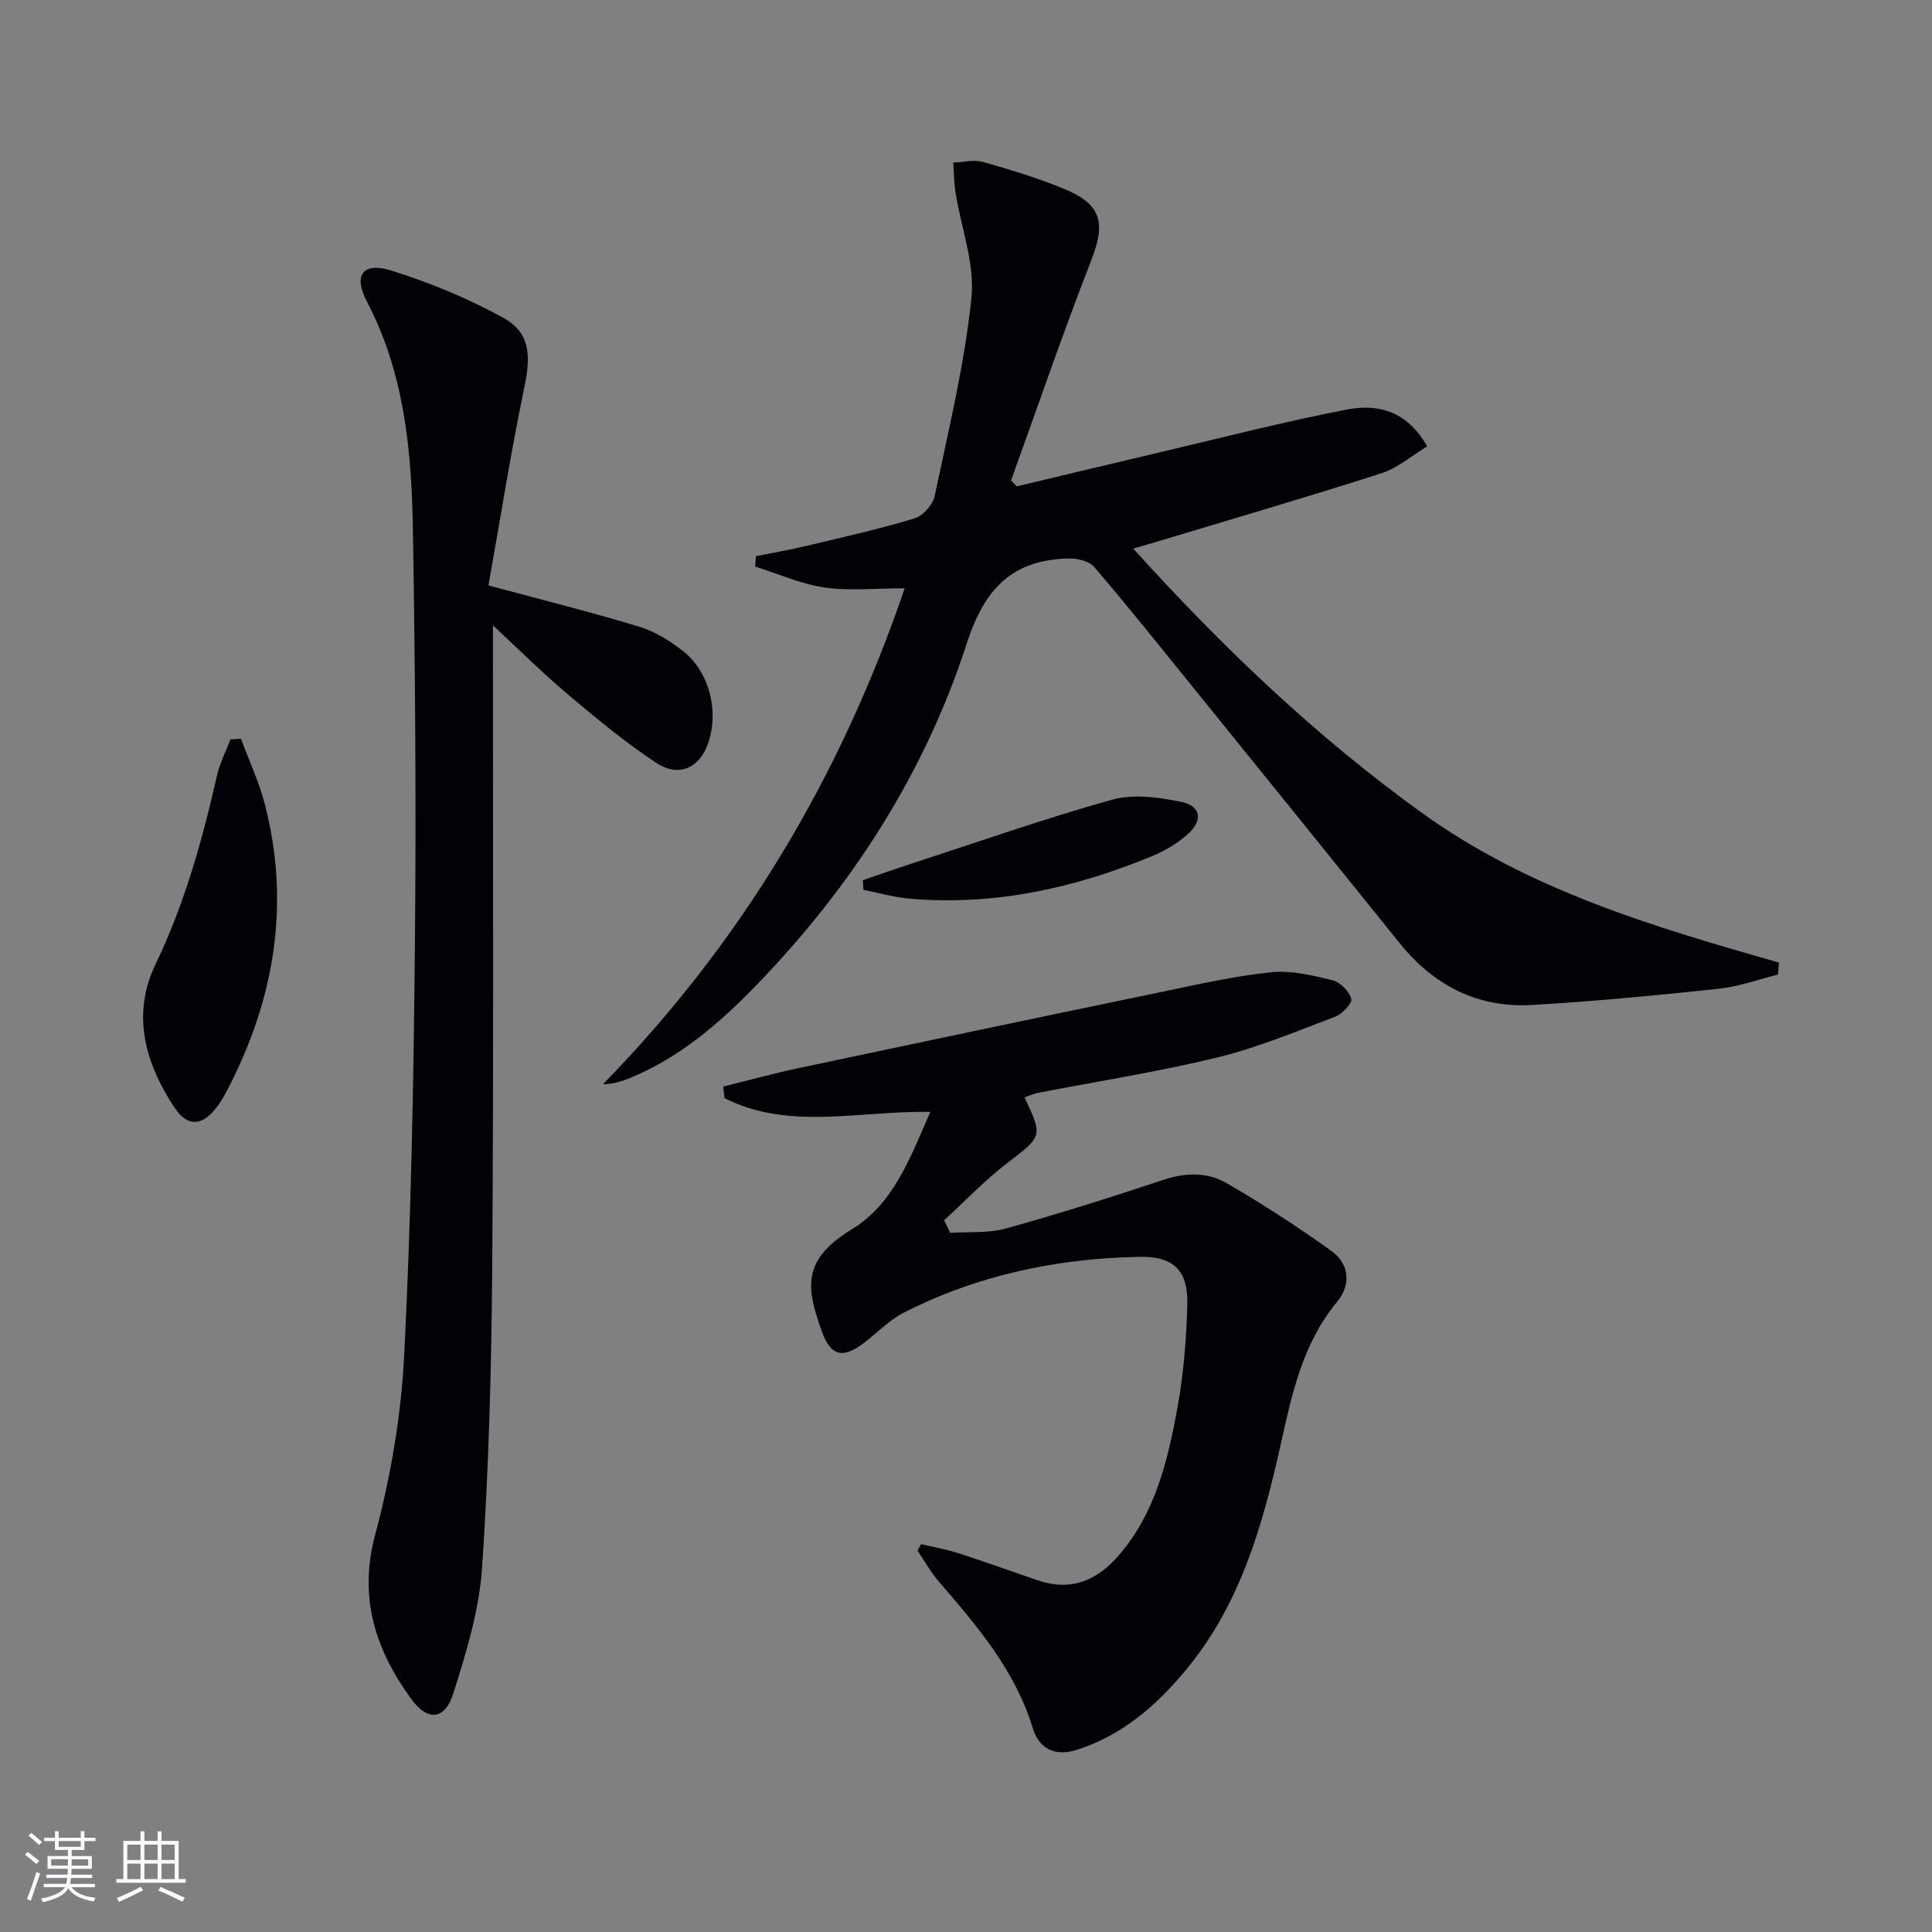
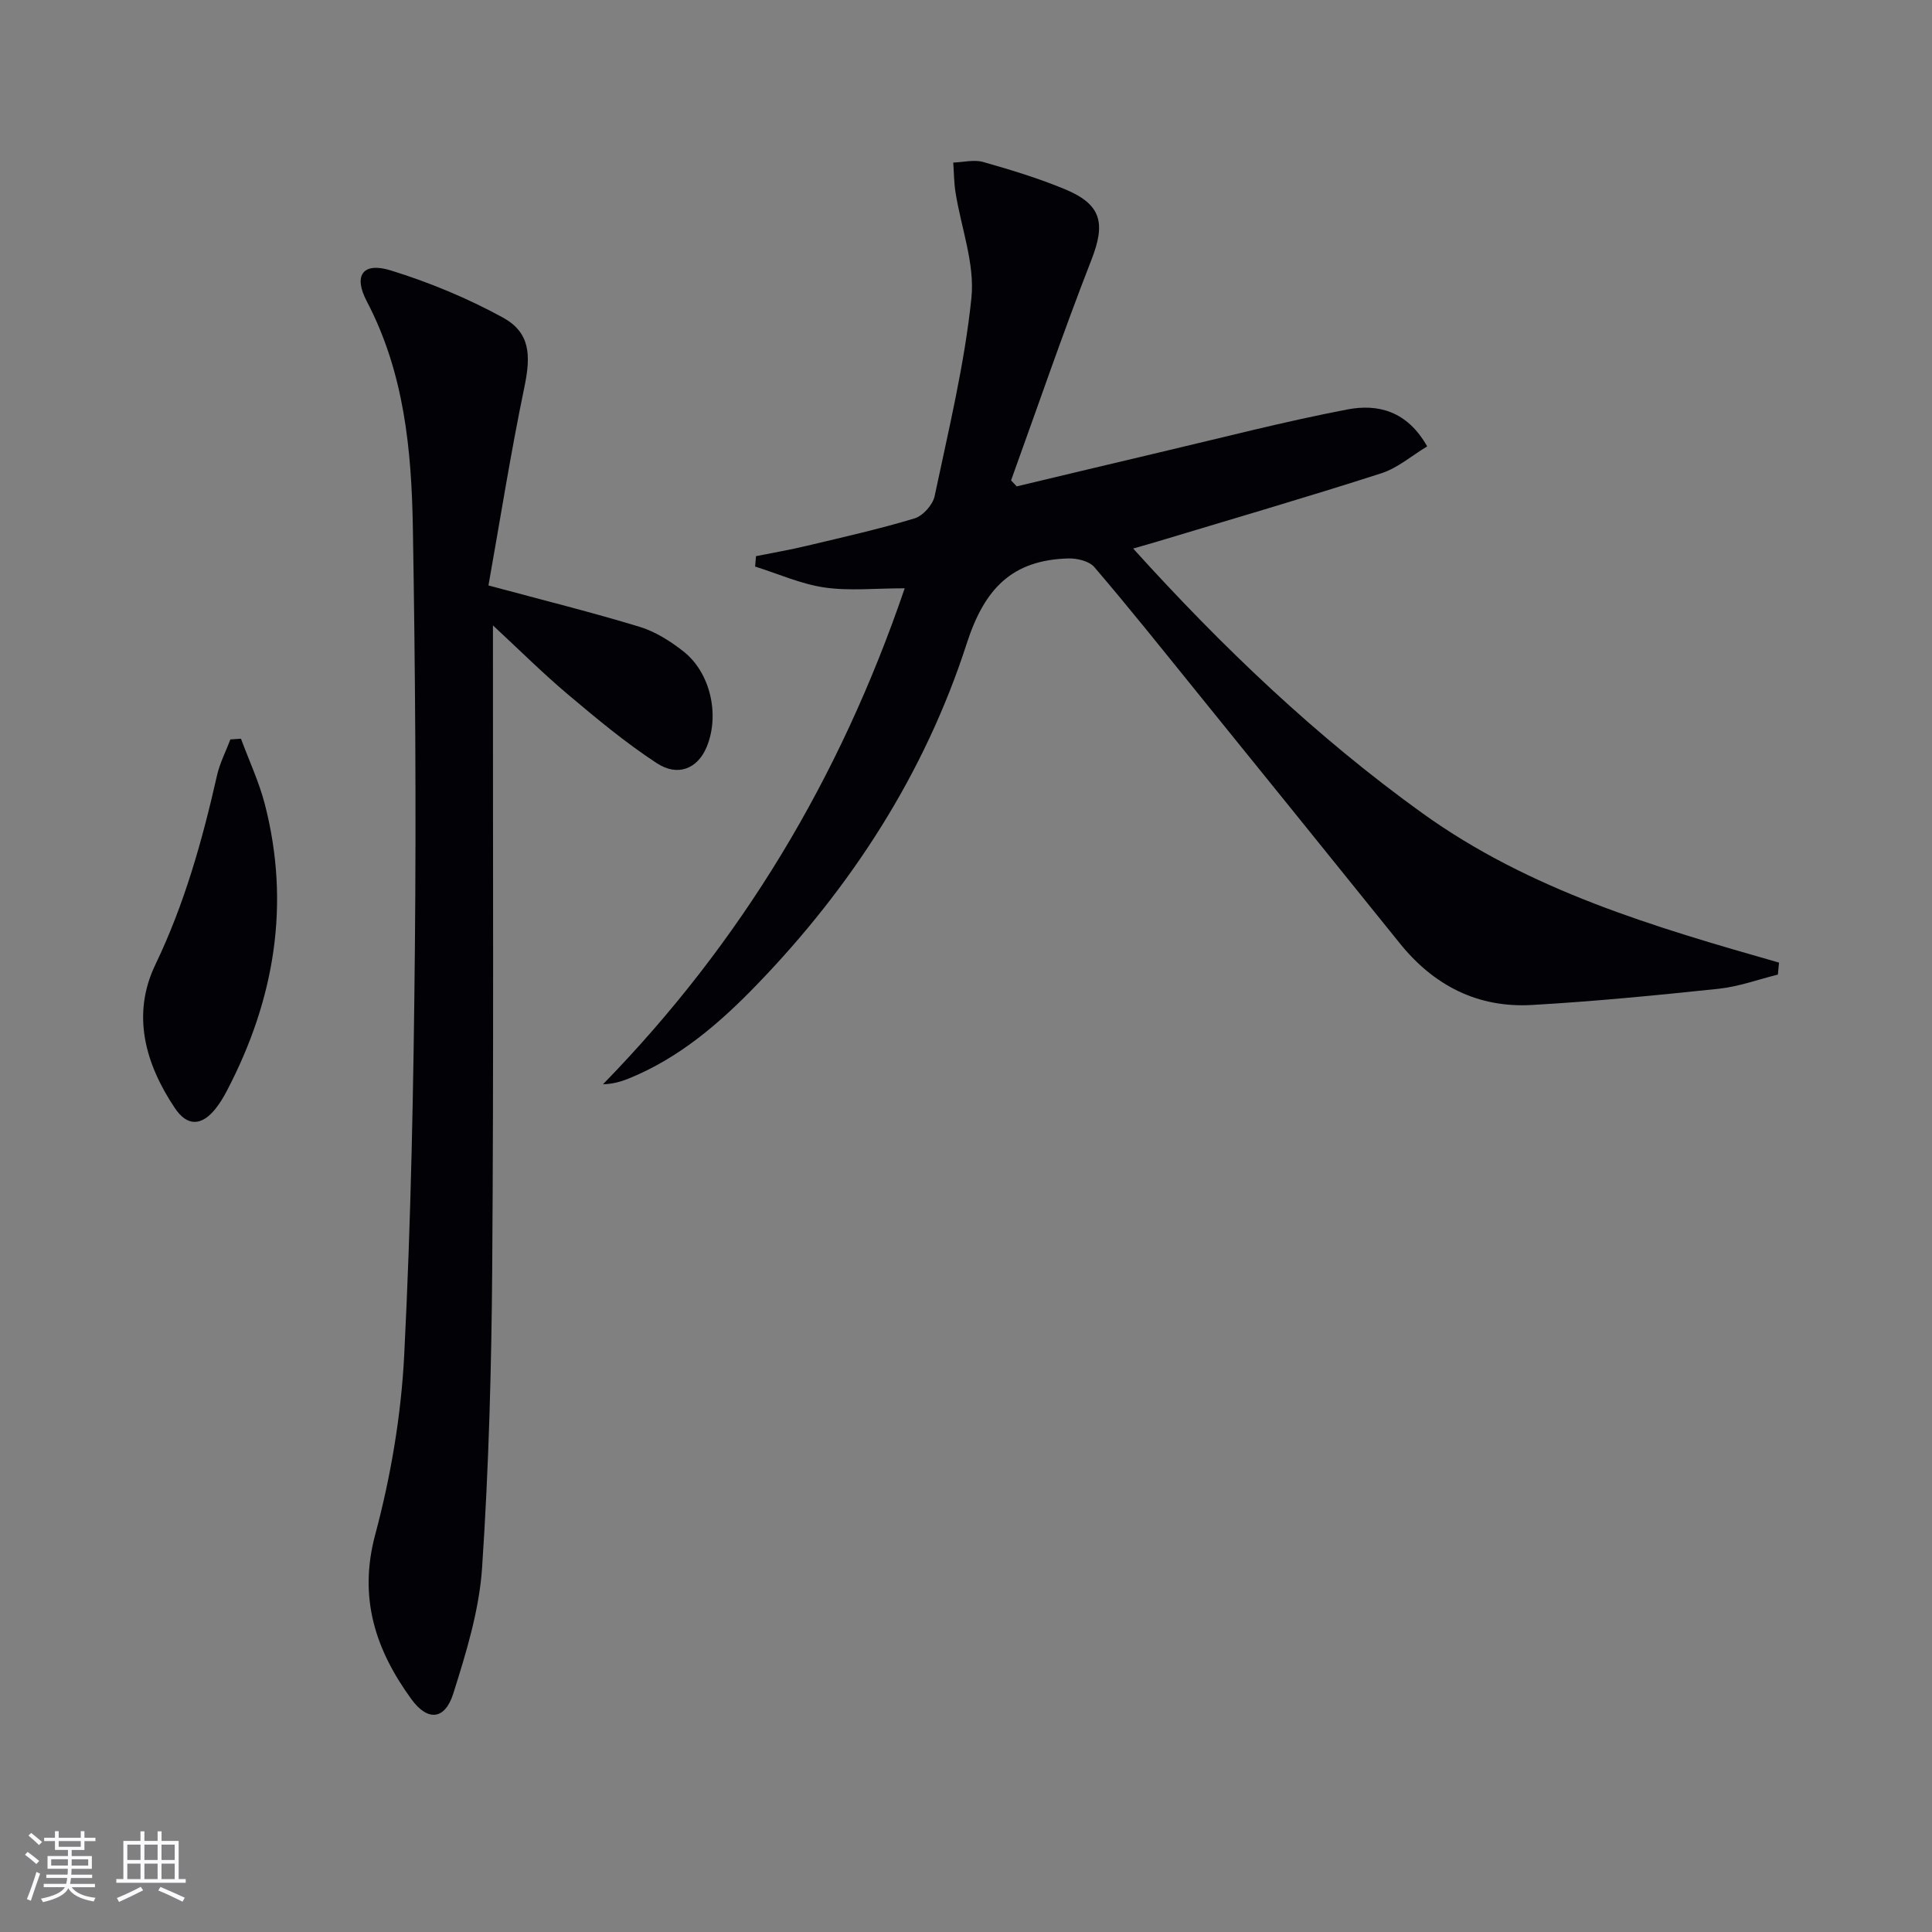
<svg xmlns="http://www.w3.org/2000/svg" enable-background="new 0 0 400 400" viewBox="0 0 400 400">
  <rect x="0" y="0" width="400" height="400" fill="#808080" stroke="none" />
  <g fill="#010106">
    <path d="m368.09 201.78c-4.07 1-8.1 2.49-12.23 2.93-12.88 1.36-25.78 2.62-38.7 3.36-11.2.64-20.29-4.01-27.34-12.76-14.09-17.5-28.22-34.97-42.35-52.43-6.91-8.54-13.76-17.13-20.9-25.47-1.07-1.25-3.58-1.84-5.4-1.79-11.56.33-17.31 6.14-21.01 17.59-8.69 26.91-23.85 50.39-43.56 70.76-7.66 7.92-15.98 15.08-26.39 19.31-1.61.65-3.28 1.15-5.37 1.21 28.53-29.26 48.98-63.16 62.47-102.69-6.15 0-11.48.58-16.62-.17-4.89-.72-9.57-2.83-14.35-4.33.06-.72.12-1.43.18-2.15 3.56-.72 7.14-1.33 10.67-2.18 7.42-1.77 14.87-3.44 22.15-5.64 1.73-.52 3.78-2.8 4.16-4.59 2.87-13.62 6.19-27.24 7.62-41.03.74-7.1-2.14-14.57-3.29-21.89-.32-2.03-.32-4.1-.47-6.16 2.08-.07 4.3-.66 6.2-.12 5.74 1.63 11.48 3.37 16.98 5.66 7.59 3.17 8.36 7.07 5.43 14.59-5.89 15.09-11.13 30.43-16.64 45.67.39.41.78.82 1.17 1.24 9.92-2.36 19.83-4.75 29.75-7.08 12.89-3.03 25.73-6.36 38.73-8.85 6.23-1.19 12.34.26 16.5 7.65-3.18 1.91-6.12 4.49-9.53 5.58-15.3 4.92-30.74 9.42-46.12 14.06-1.53.46-3.07.89-5.22 1.51 18.5 20.45 37.87 38.95 59.86 54.78 22.25 16.01 47.97 23.56 73.86 30.95-.08.82-.16 1.65-.24 2.48z" />
-     <path d="m196.73 255.24c3.84-.25 7.85.13 11.48-.88 10.99-3.05 21.89-6.5 32.71-10.1 4.57-1.52 9.07-1.59 13.01.68 7.44 4.3 14.67 9.02 21.67 14.01 3.84 2.74 4.13 7.09 1.21 10.61-7.11 8.57-9.32 19.01-11.62 29.34-3.75 16.85-8.36 33.26-19.68 46.87-6.14 7.38-13.2 13.55-22.62 16.53-4.6 1.45-7.81-.36-9.06-4.48-3.65-12.02-11.54-21.18-19.47-30.39-1.68-1.95-2.95-4.26-4.41-6.41.25-.44.49-.88.74-1.32 2.56.61 5.17 1.05 7.66 1.85 5.52 1.78 10.97 3.75 16.46 5.63 6.87 2.35 12.28.12 16.86-5.2 7.49-8.7 10.06-19.4 12.05-30.19 1.32-7.14 1.91-14.48 2.1-21.76.18-6.91-2.82-9.94-9.73-9.82-17.13.29-33.63 3.75-48.99 11.57-3.05 1.55-5.53 4.22-8.31 6.32-4.31 3.26-6.82 2.67-8.64-2.46-3.09-8.71-4.43-14.65 6.17-21.1 8.74-5.31 12.16-14.95 16.29-24.33-14.72-.29-29.2 3.92-42.61-2.85-.09-.8-.17-1.6-.26-2.4 5.14-1.27 10.24-2.68 15.42-3.78 25.16-5.34 50.33-10.63 75.51-15.85 7.48-1.55 14.97-3.26 22.54-4.04 4.14-.42 8.53.65 12.66 1.66 1.6.39 3.45 2.26 3.9 3.83.26.88-1.86 3.16-3.32 3.71-8.05 3.05-16.07 6.41-24.4 8.44-12.24 2.98-24.73 4.92-37.11 7.33-.96.19-1.88.61-2.83.93 3.87 8.16 3.68 8.04-3.64 13.67-4.62 3.55-8.69 7.83-13 11.79.43.88.85 1.74 1.26 2.59z" />
    <path d="m101.13 121.21c11.58 3.12 21.52 5.59 31.31 8.57 3.24.99 6.35 2.96 9.05 5.08 5.67 4.45 7.59 13.34 4.75 19.95-1.84 4.28-5.87 6.07-10.24 3.21-6.49-4.24-12.51-9.27-18.46-14.28-5.3-4.48-10.23-9.39-15.48-14.26v4.32c-.02 42.82.16 85.64-.15 128.46-.15 20.79-.71 41.6-2.1 62.33-.59 8.78-3.28 17.55-5.96 26.03-1.73 5.48-5.29 5.83-8.69 1.16-7.38-10.16-11-20.9-7.48-34.04 3.24-12.1 5.38-24.74 6.01-37.25 1.42-28.07 1.94-56.2 2.21-84.32.28-28.95.07-57.9-.42-86.85-.27-16.15-1.79-32.18-9.55-46.95-2.82-5.38-.79-8.17 4.98-6.38 7.99 2.47 15.87 5.74 23.2 9.75 5.66 3.11 5.84 7.78 4.46 14.39-2.86 13.77-5.05 27.67-7.44 41.08z" />
    <path d="m49.89 152.94c1.67 4.52 3.74 8.93 4.94 13.56 5.35 20.75 2 40.45-7.81 59.25-.69 1.32-1.46 2.63-2.39 3.79-2.91 3.63-5.86 3.71-8.44-.14-6.15-9.2-8.98-19.36-4.02-29.69 6.03-12.55 9.71-25.69 12.75-39.13.58-2.58 1.84-5 2.78-7.49.73-.05 1.46-.1 2.19-.15z" />
-     <path d="m178.64 182.23c3.34-1.14 6.68-2.31 10.04-3.41 13.84-4.51 27.59-9.35 41.59-13.26 4.36-1.22 9.54-.49 14.14.42 4.26.84 4.76 3.84 1.44 6.78-2.06 1.83-4.57 3.35-7.12 4.41-16.14 6.69-32.85 10.42-50.43 8.88-3.21-.28-6.36-1.19-9.54-1.82-.03-.67-.08-1.34-.12-2z" />
  </g>
  <path d="m5.17 384 .55-.58c.85.61 1.65 1.24 2.4 1.87l-.59.64c-.83-.73-1.62-1.38-2.36-1.93m1.22 9.53-.82-.34c.71-1.76 1.37-3.64 1.98-5.63.24.13.5.25.76.36-.6 1.67-1.24 3.54-1.92 5.61m-.5-13.5.57-.54c.56.44 1.31 1.06 2.26 1.87l-.64.64c-.68-.66-1.41-1.32-2.19-1.97m3.25.46h2.24v-1.36h.77v1.36h4.57v-1.36h.76v1.36h2.28v.69h-2.28v1.84h-2.64v1.26h4.18v2.64h-4.21c0 .45-.02.86-.05 1.21h4.32v.69h-4.38c-.04.34-.1.75-.19 1.22h5.15v.69h-4.82c.87 1.19 2.51 1.92 4.93 2.19-.17.32-.3.57-.37.76-2.77-.49-4.52-1.41-5.26-2.76-.56 1.26-2.3 2.23-5.24 2.9-.12-.24-.26-.48-.43-.72 2.73-.55 4.38-1.34 4.96-2.38h-4.38v-.69h4.65c.1-.38.17-.79.21-1.22h-4.32v-.69h4.4c.03-.34.05-.75.05-1.21h-4.2v-2.64h4.23v-1.26h-2.69v-1.84h-2.24zm1.46 4.46v1.29h3.45c.01-.4.02-.57.01-.53v-.32-.45h-3.46zm1.55-2.59h4.57v-1.19h-4.57zm6.11 2.59h-3.42v.77c-.01.19-.01.37-.02.53h3.44z" fill="#fafafc" />
  <path d="m32.63 379.16h.82v1.98h3.54v7.89h1.46v.78h-14.37v-.78h1.46v-7.89h3.54v-1.98h.82v1.98h2.73zm-3.49 11.48.5.73c-1.61.82-3.28 1.63-5 2.41-.13-.27-.28-.55-.44-.82 1.75-.72 3.4-1.49 4.94-2.32m-2.78-5.55h2.73v-3.18h-2.73zm0 3.95h2.73v-3.2h-2.73zm3.54-3.95h2.73v-3.18h-2.73zm0 3.95h2.73v-3.2h-2.73zm7.89 4.68c-1.84-.92-3.51-1.7-5.02-2.32l.45-.73c1.89.8 3.57 1.55 5.04 2.23zm-1.62-11.81h-2.73v3.18h2.73zm-2.73 7.13h2.73v-3.2h-2.73z" fill="#fafafc" />
</svg>